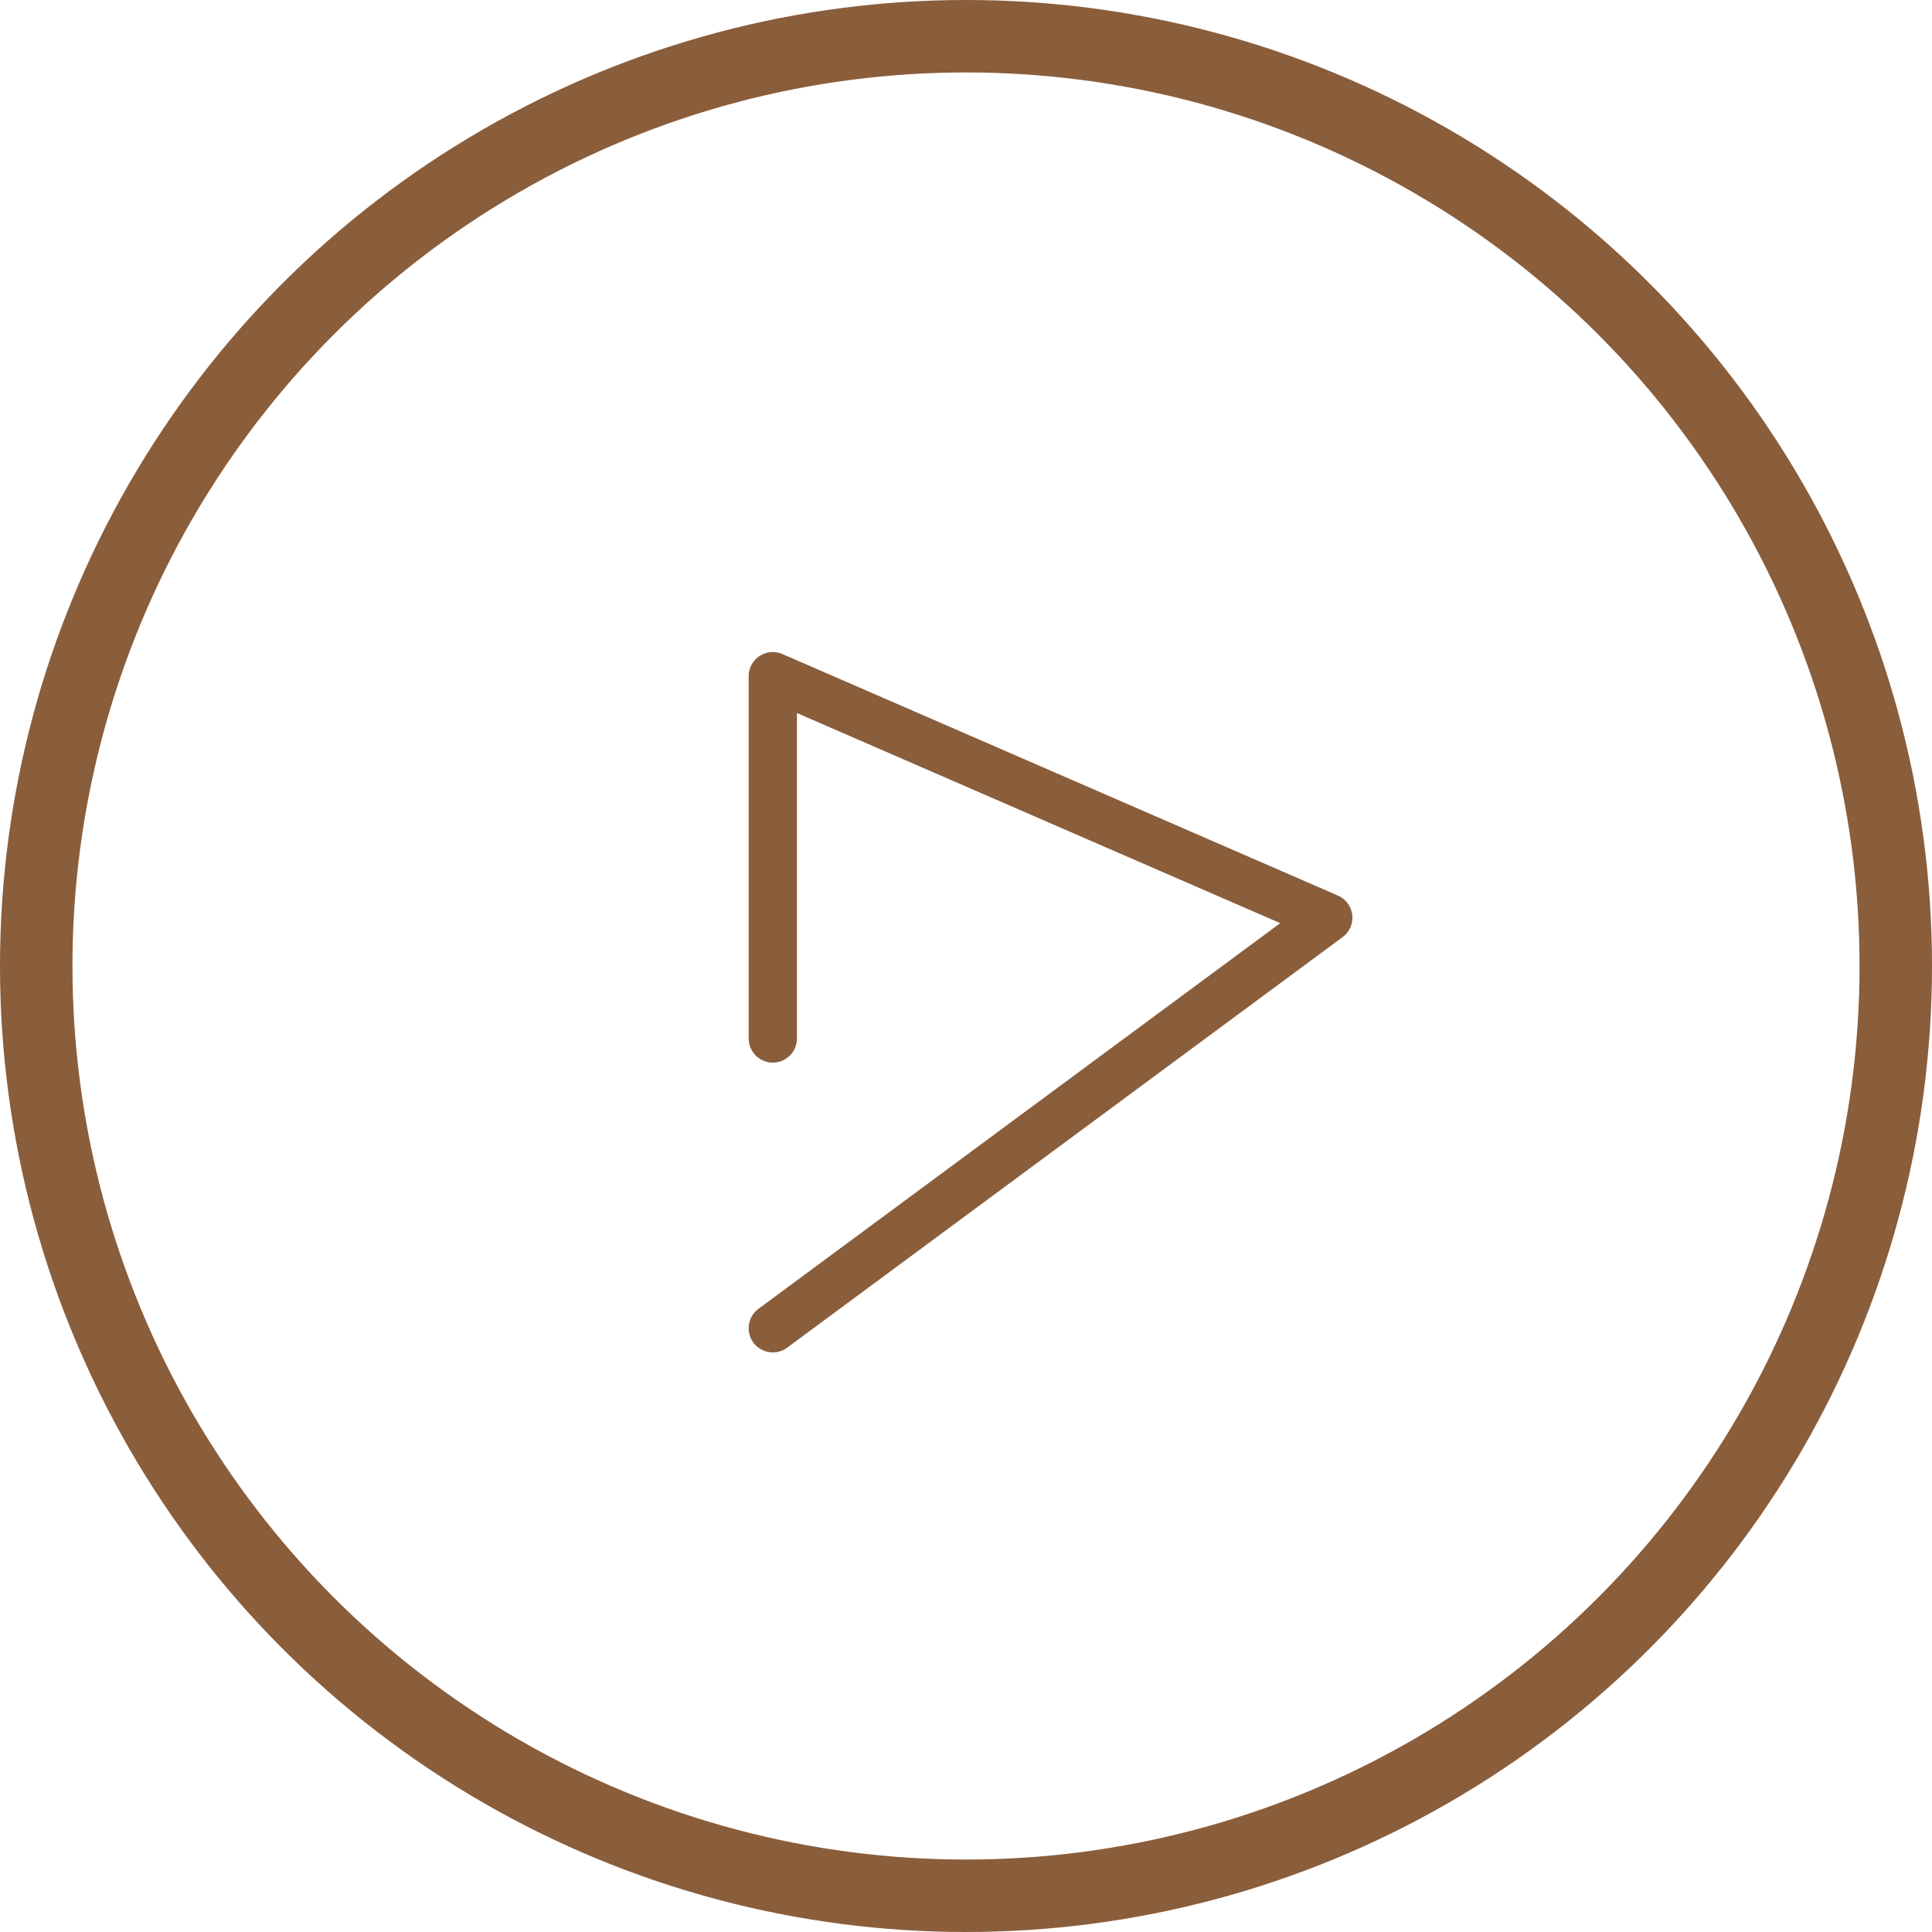
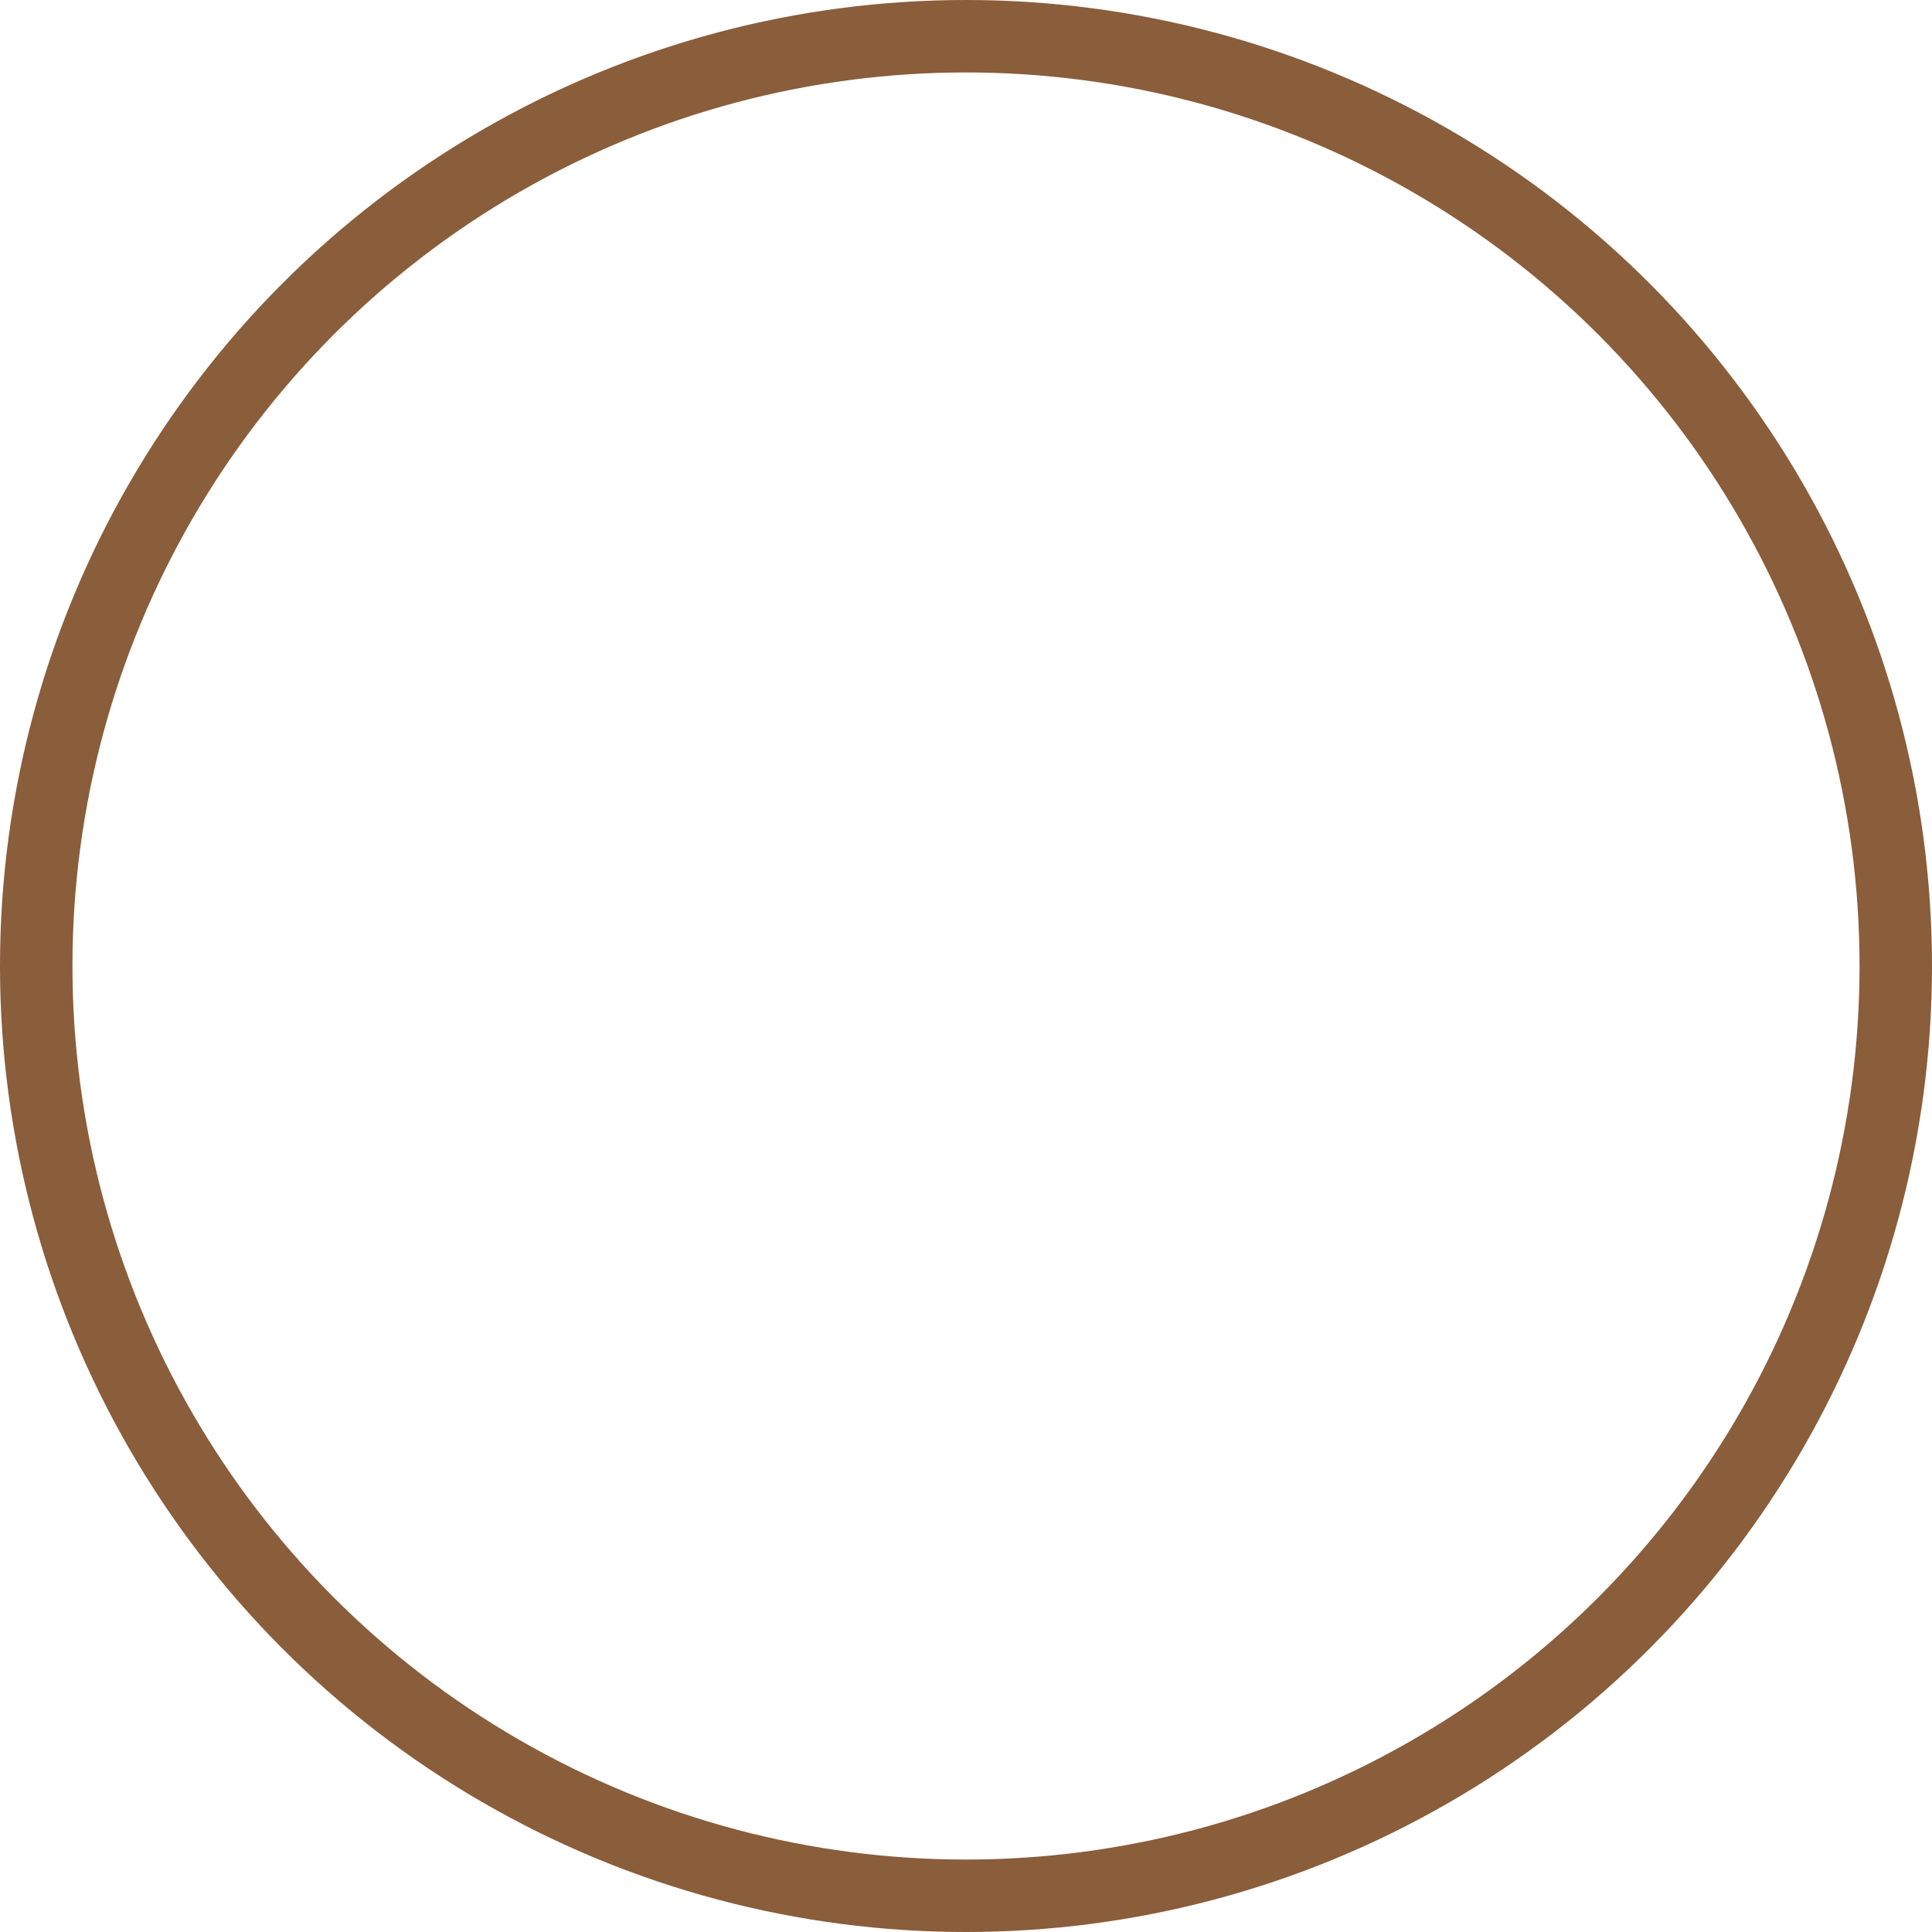
<svg xmlns="http://www.w3.org/2000/svg" width="40" height="40" viewBox="0 0 40 40" fill="none">
  <circle cx="20" cy="20" r="19.25" stroke="#8A5D3B" stroke-width="1.5" />
-   <path d="M16 21.5V14L27.5 19L16 27.5" stroke="#8A5D3B" stroke-linecap="round" stroke-linejoin="round" />
</svg>